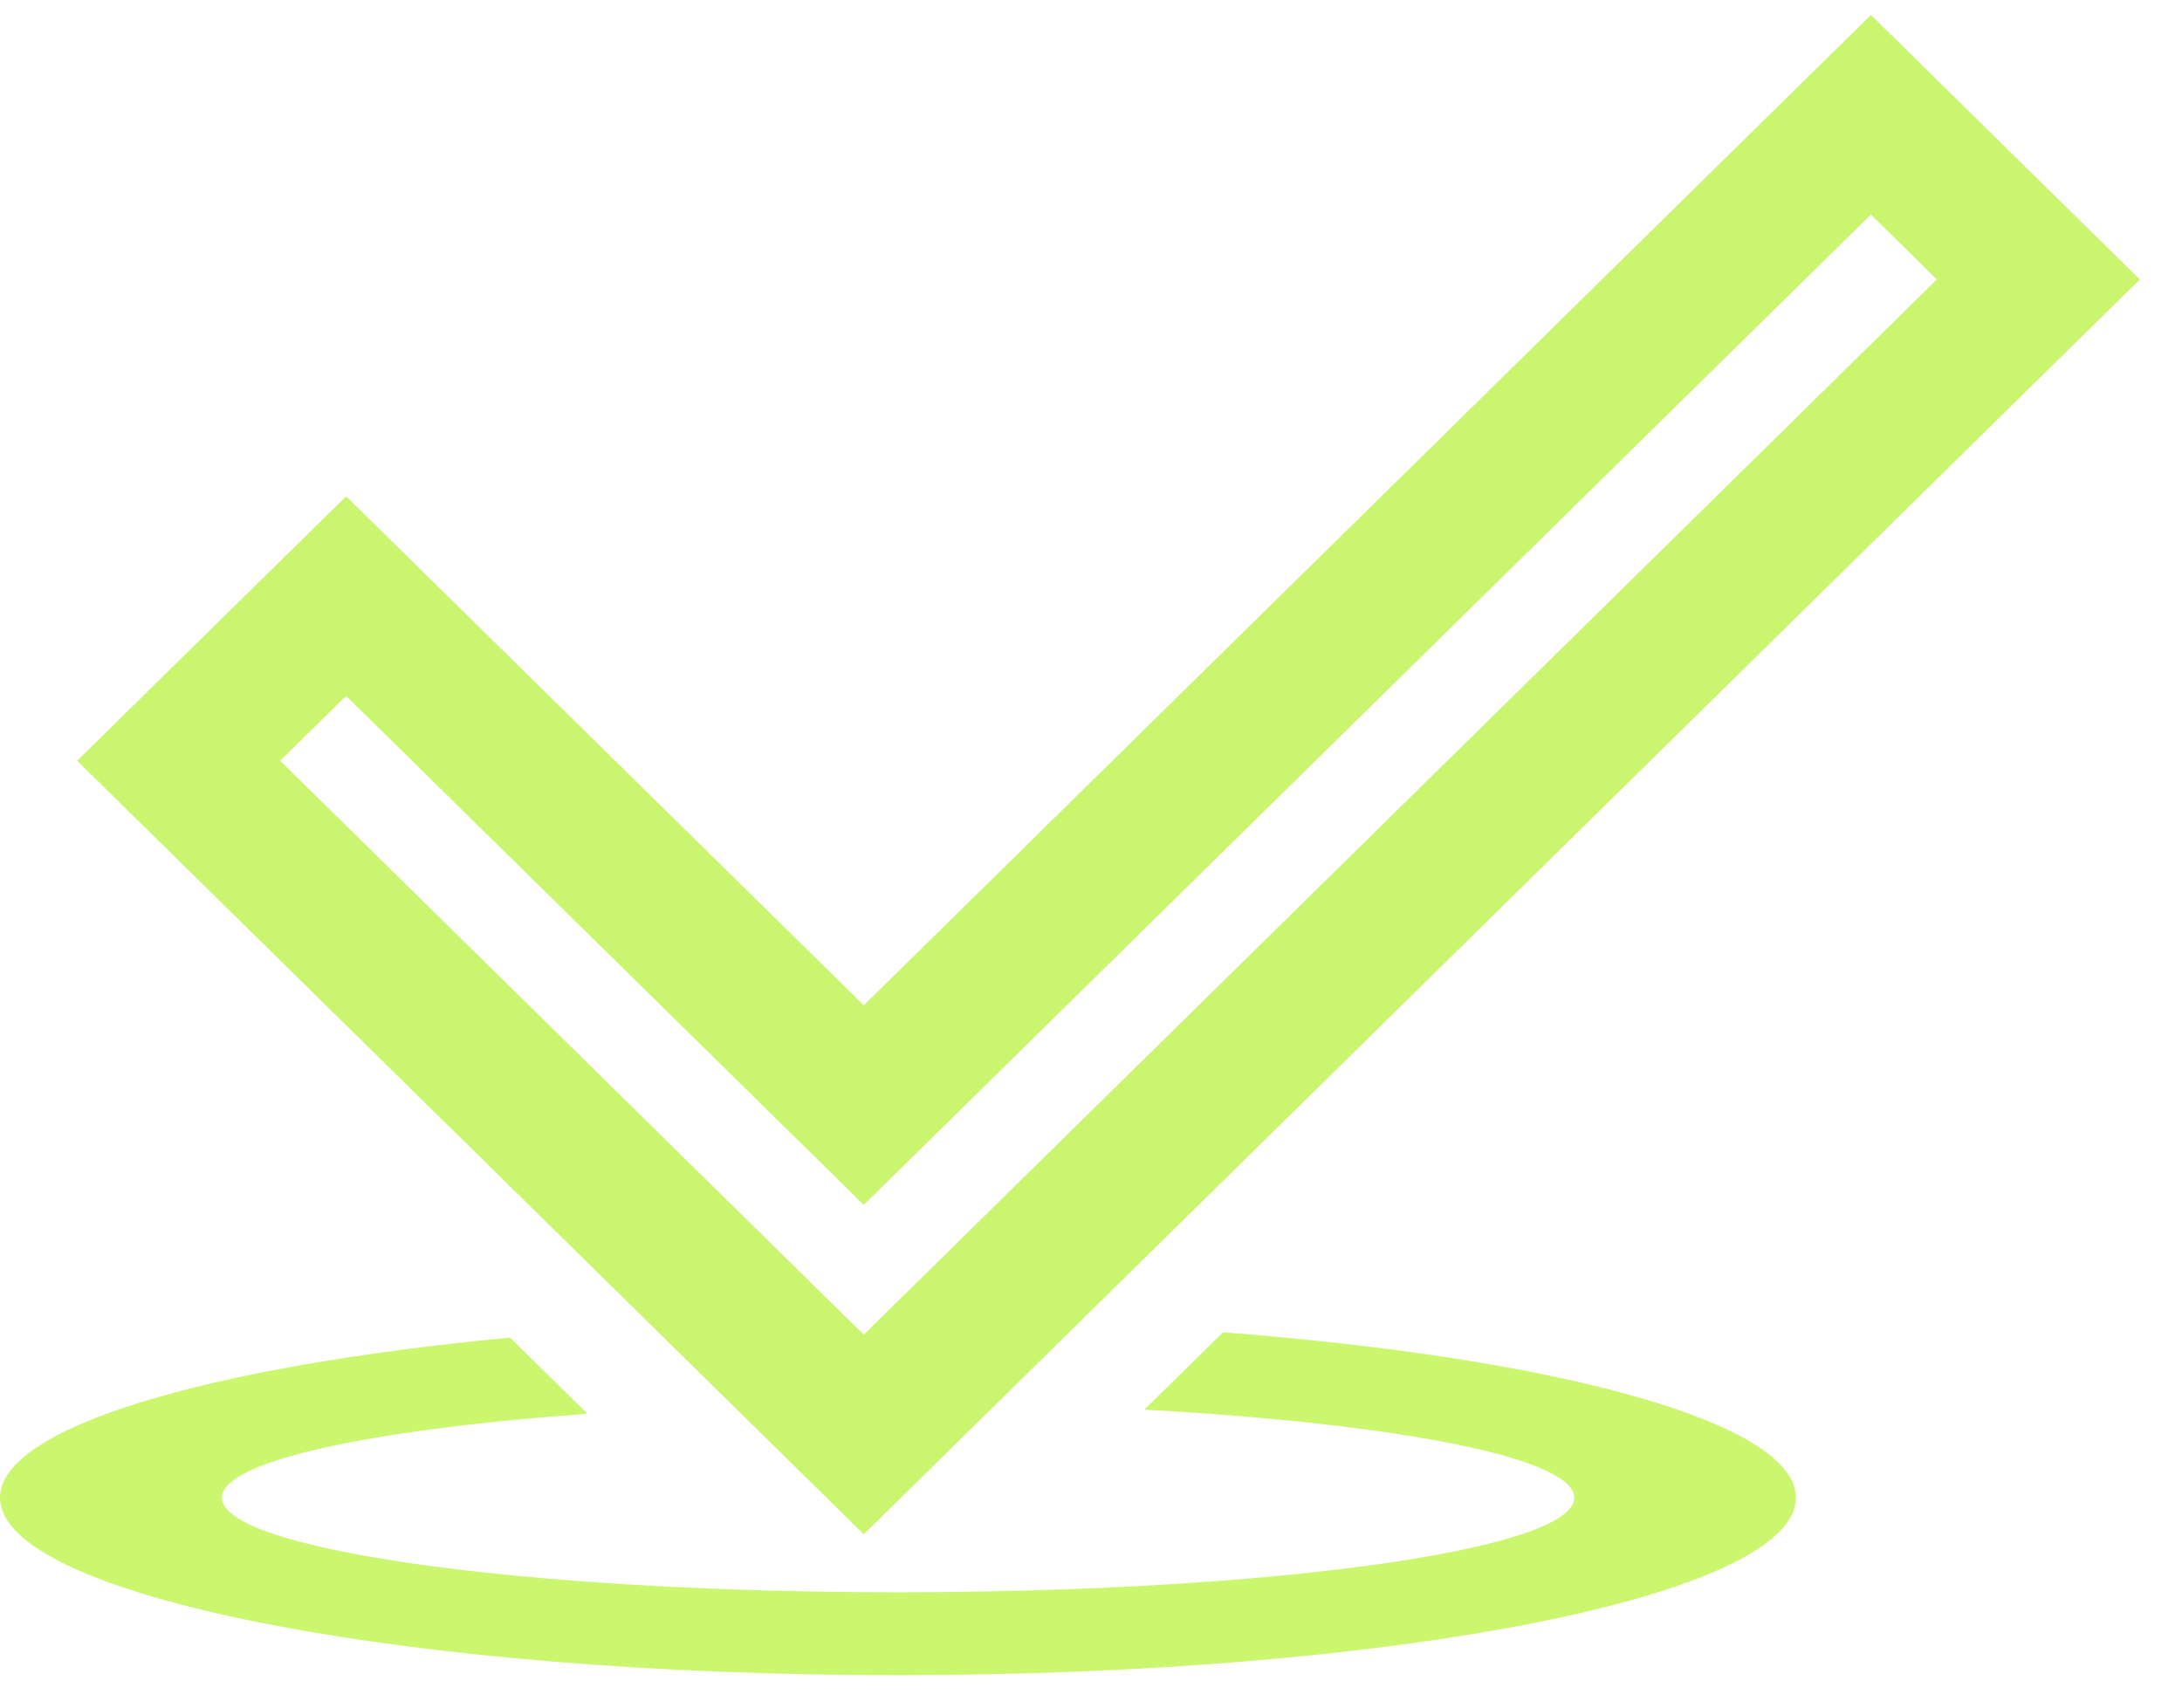
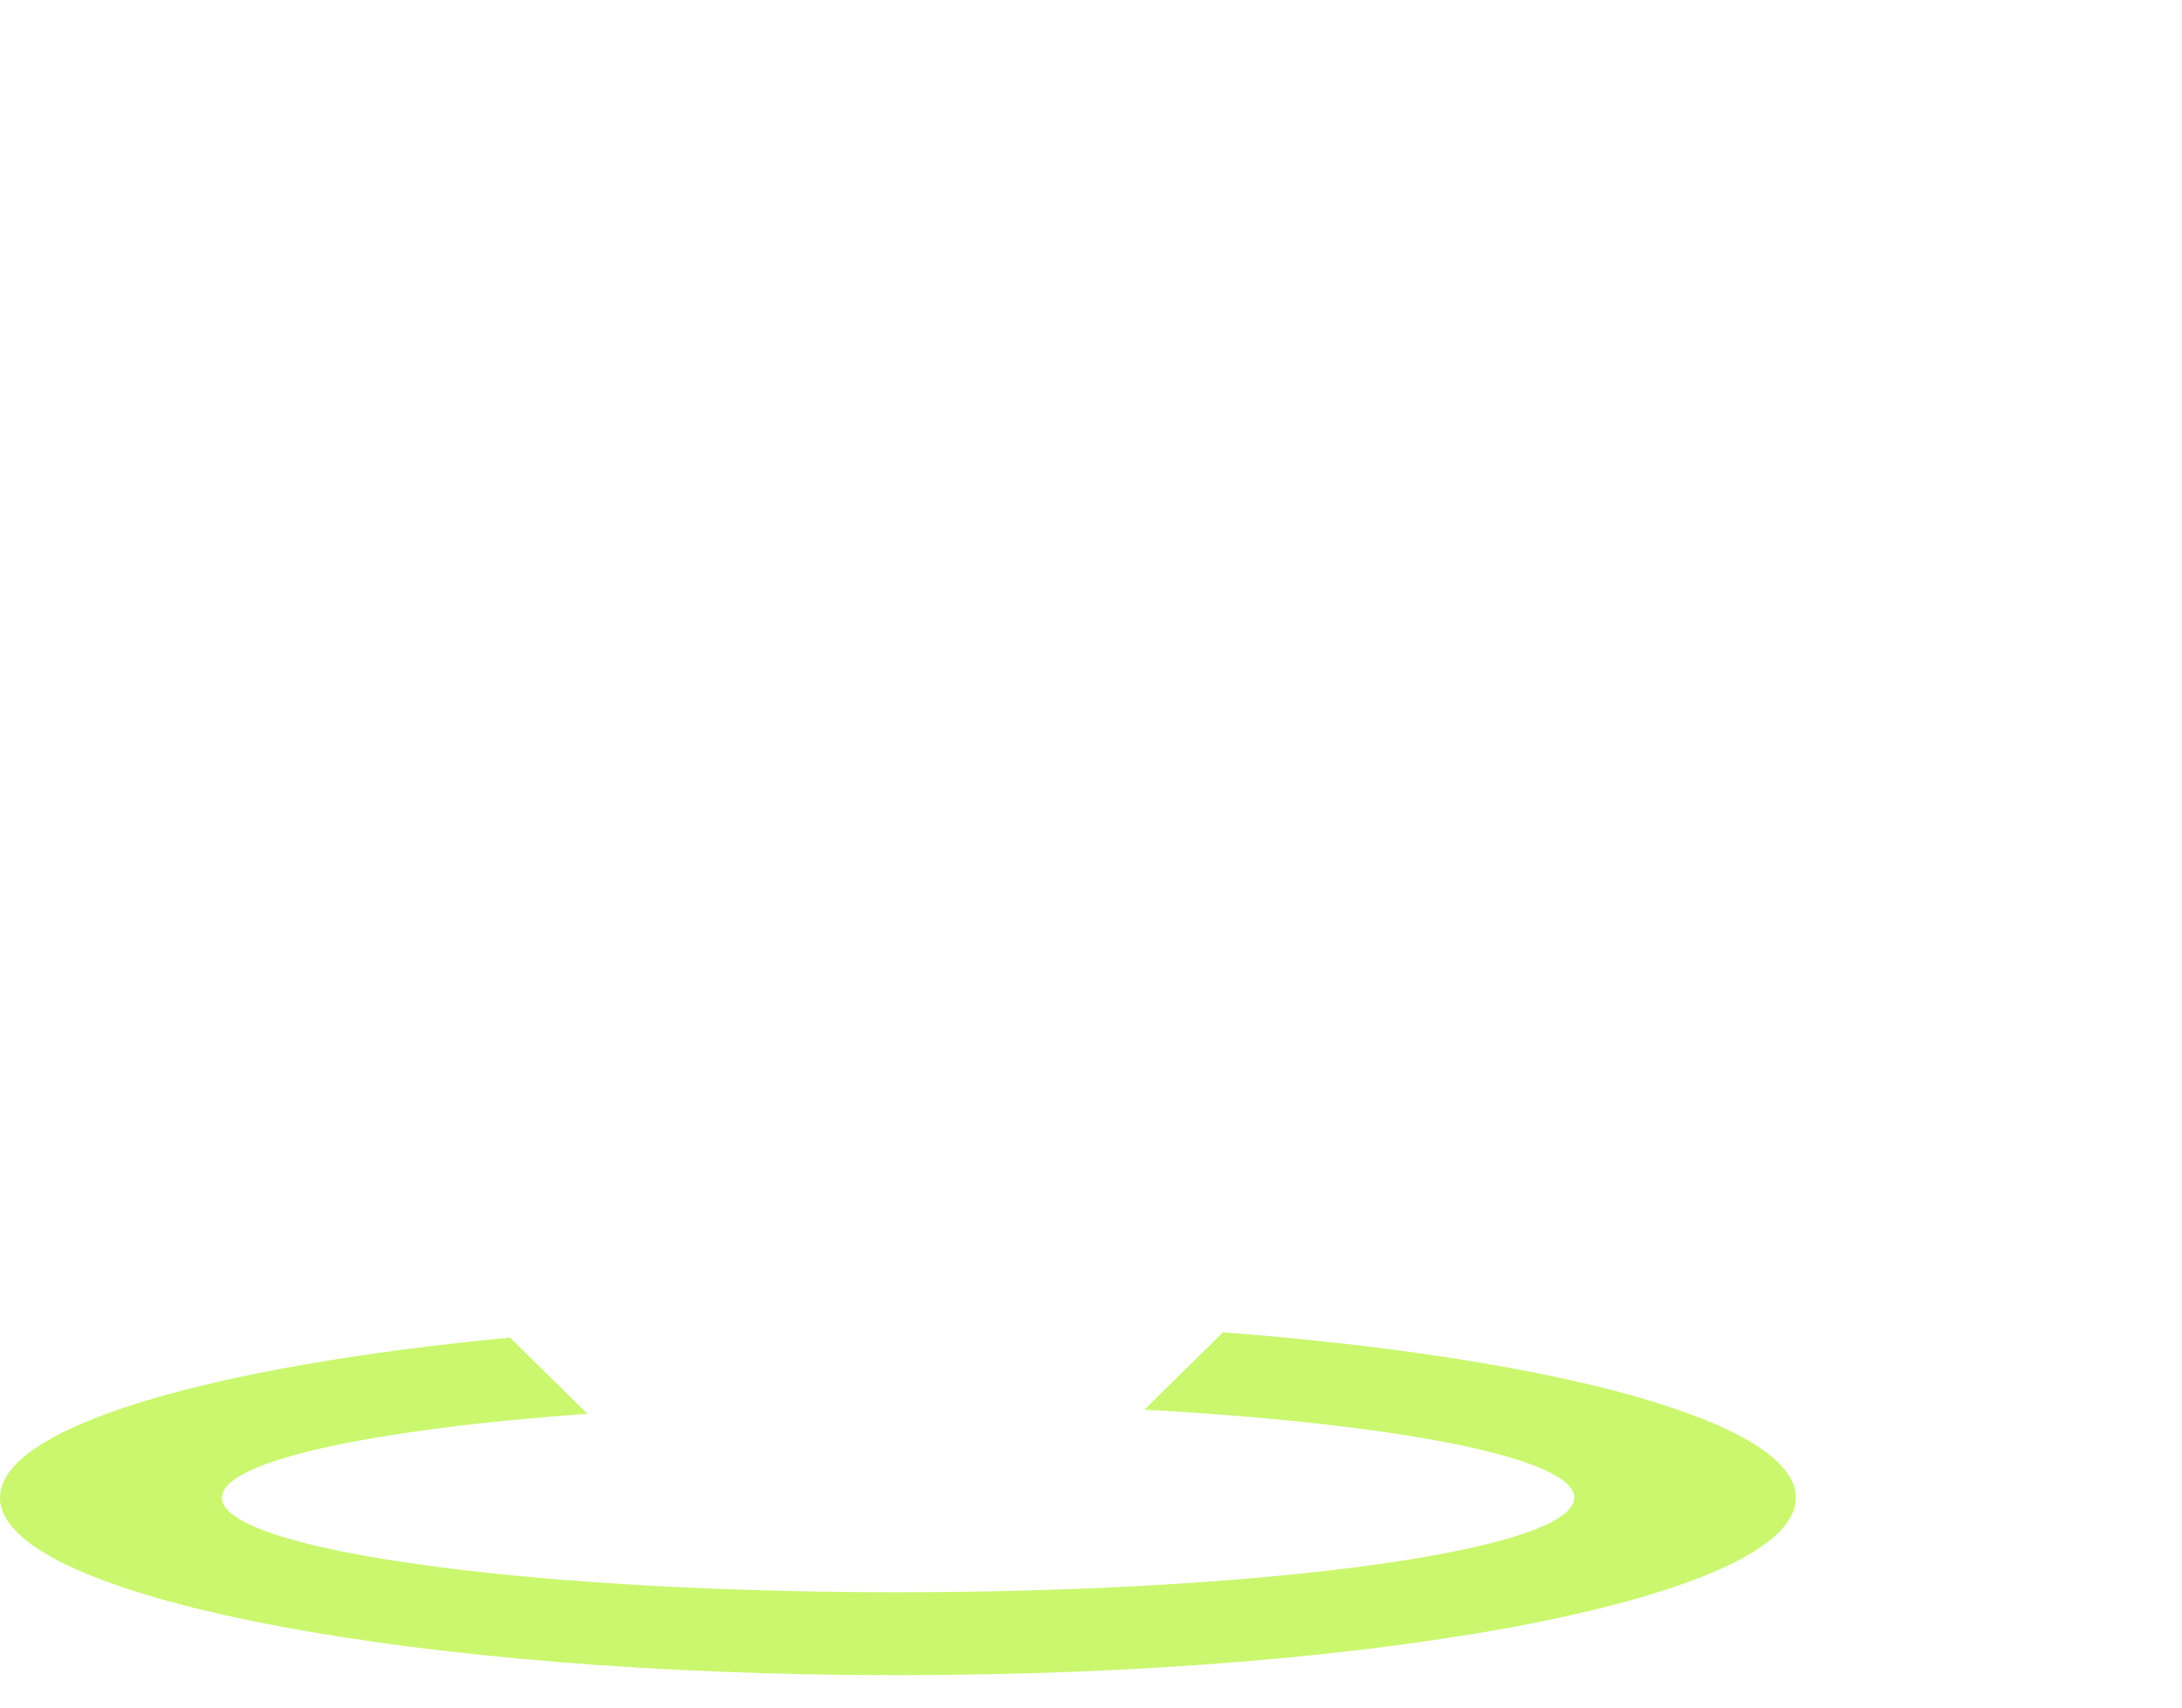
<svg xmlns="http://www.w3.org/2000/svg" width="46" height="36" viewBox="0 0 46 36" fill="none">
  <path d="M25.783 28.088L24.125 29.719C29.427 30.009 33.188 30.73 33.188 31.575C33.188 32.614 27.488 33.469 20.22 33.56C19.796 33.566 19.369 33.569 18.934 33.569C17.988 33.569 17.068 33.556 16.173 33.531C9.622 33.352 4.678 32.543 4.678 31.575C4.678 30.805 7.808 30.136 12.384 29.805L10.751 28.2C4.39 28.804 0 30.088 0 31.575C0 33.577 7.967 35.214 17.98 35.312C18.131 35.314 18.282 35.314 18.433 35.314C18.597 35.316 18.762 35.316 18.93 35.316C29.386 35.316 37.86 33.641 37.86 31.575C37.86 29.986 32.849 28.631 25.783 28.088L25.783 28.088Z" fill="#CAF76E" />
-   <path d="M13.591 25.7L3.766 16.038L7.297 12.567L17.158 22.264L18.209 23.298L19.261 22.264L39.442 2.419L42.972 5.891L18.209 30.242L13.591 25.7L13.591 25.7Z" stroke="#CAF56E" stroke-width="3" />
</svg>